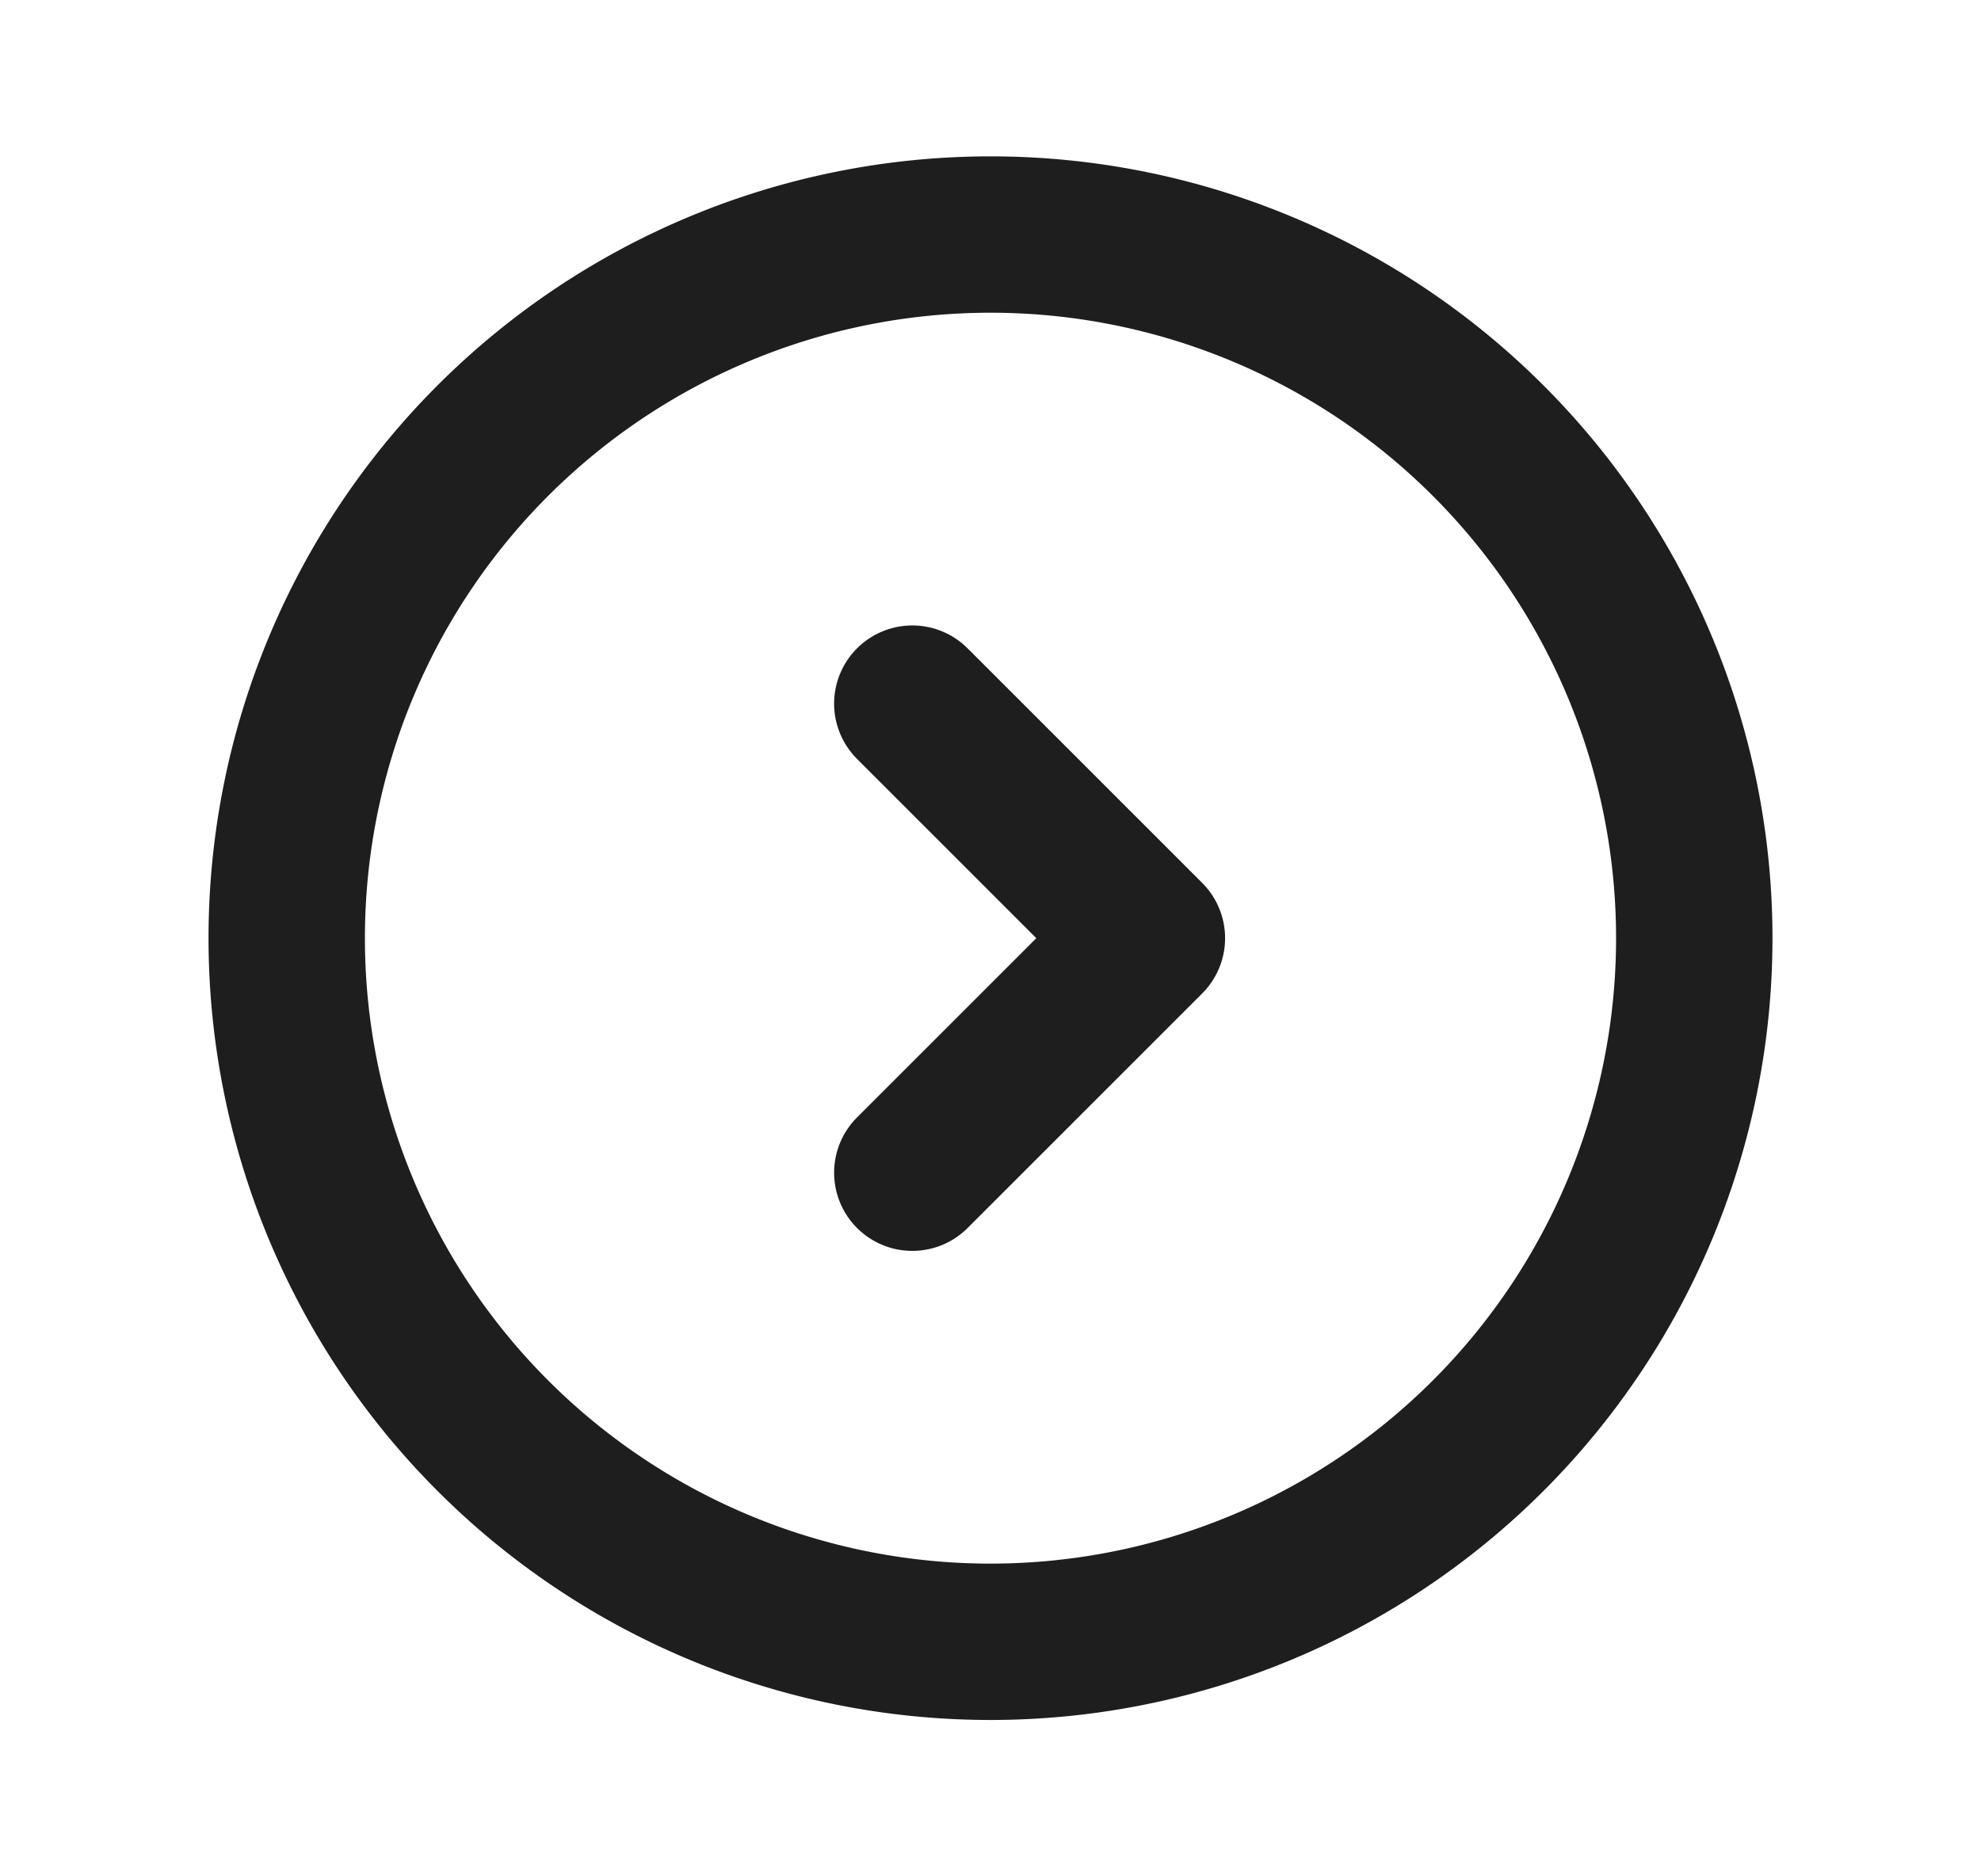
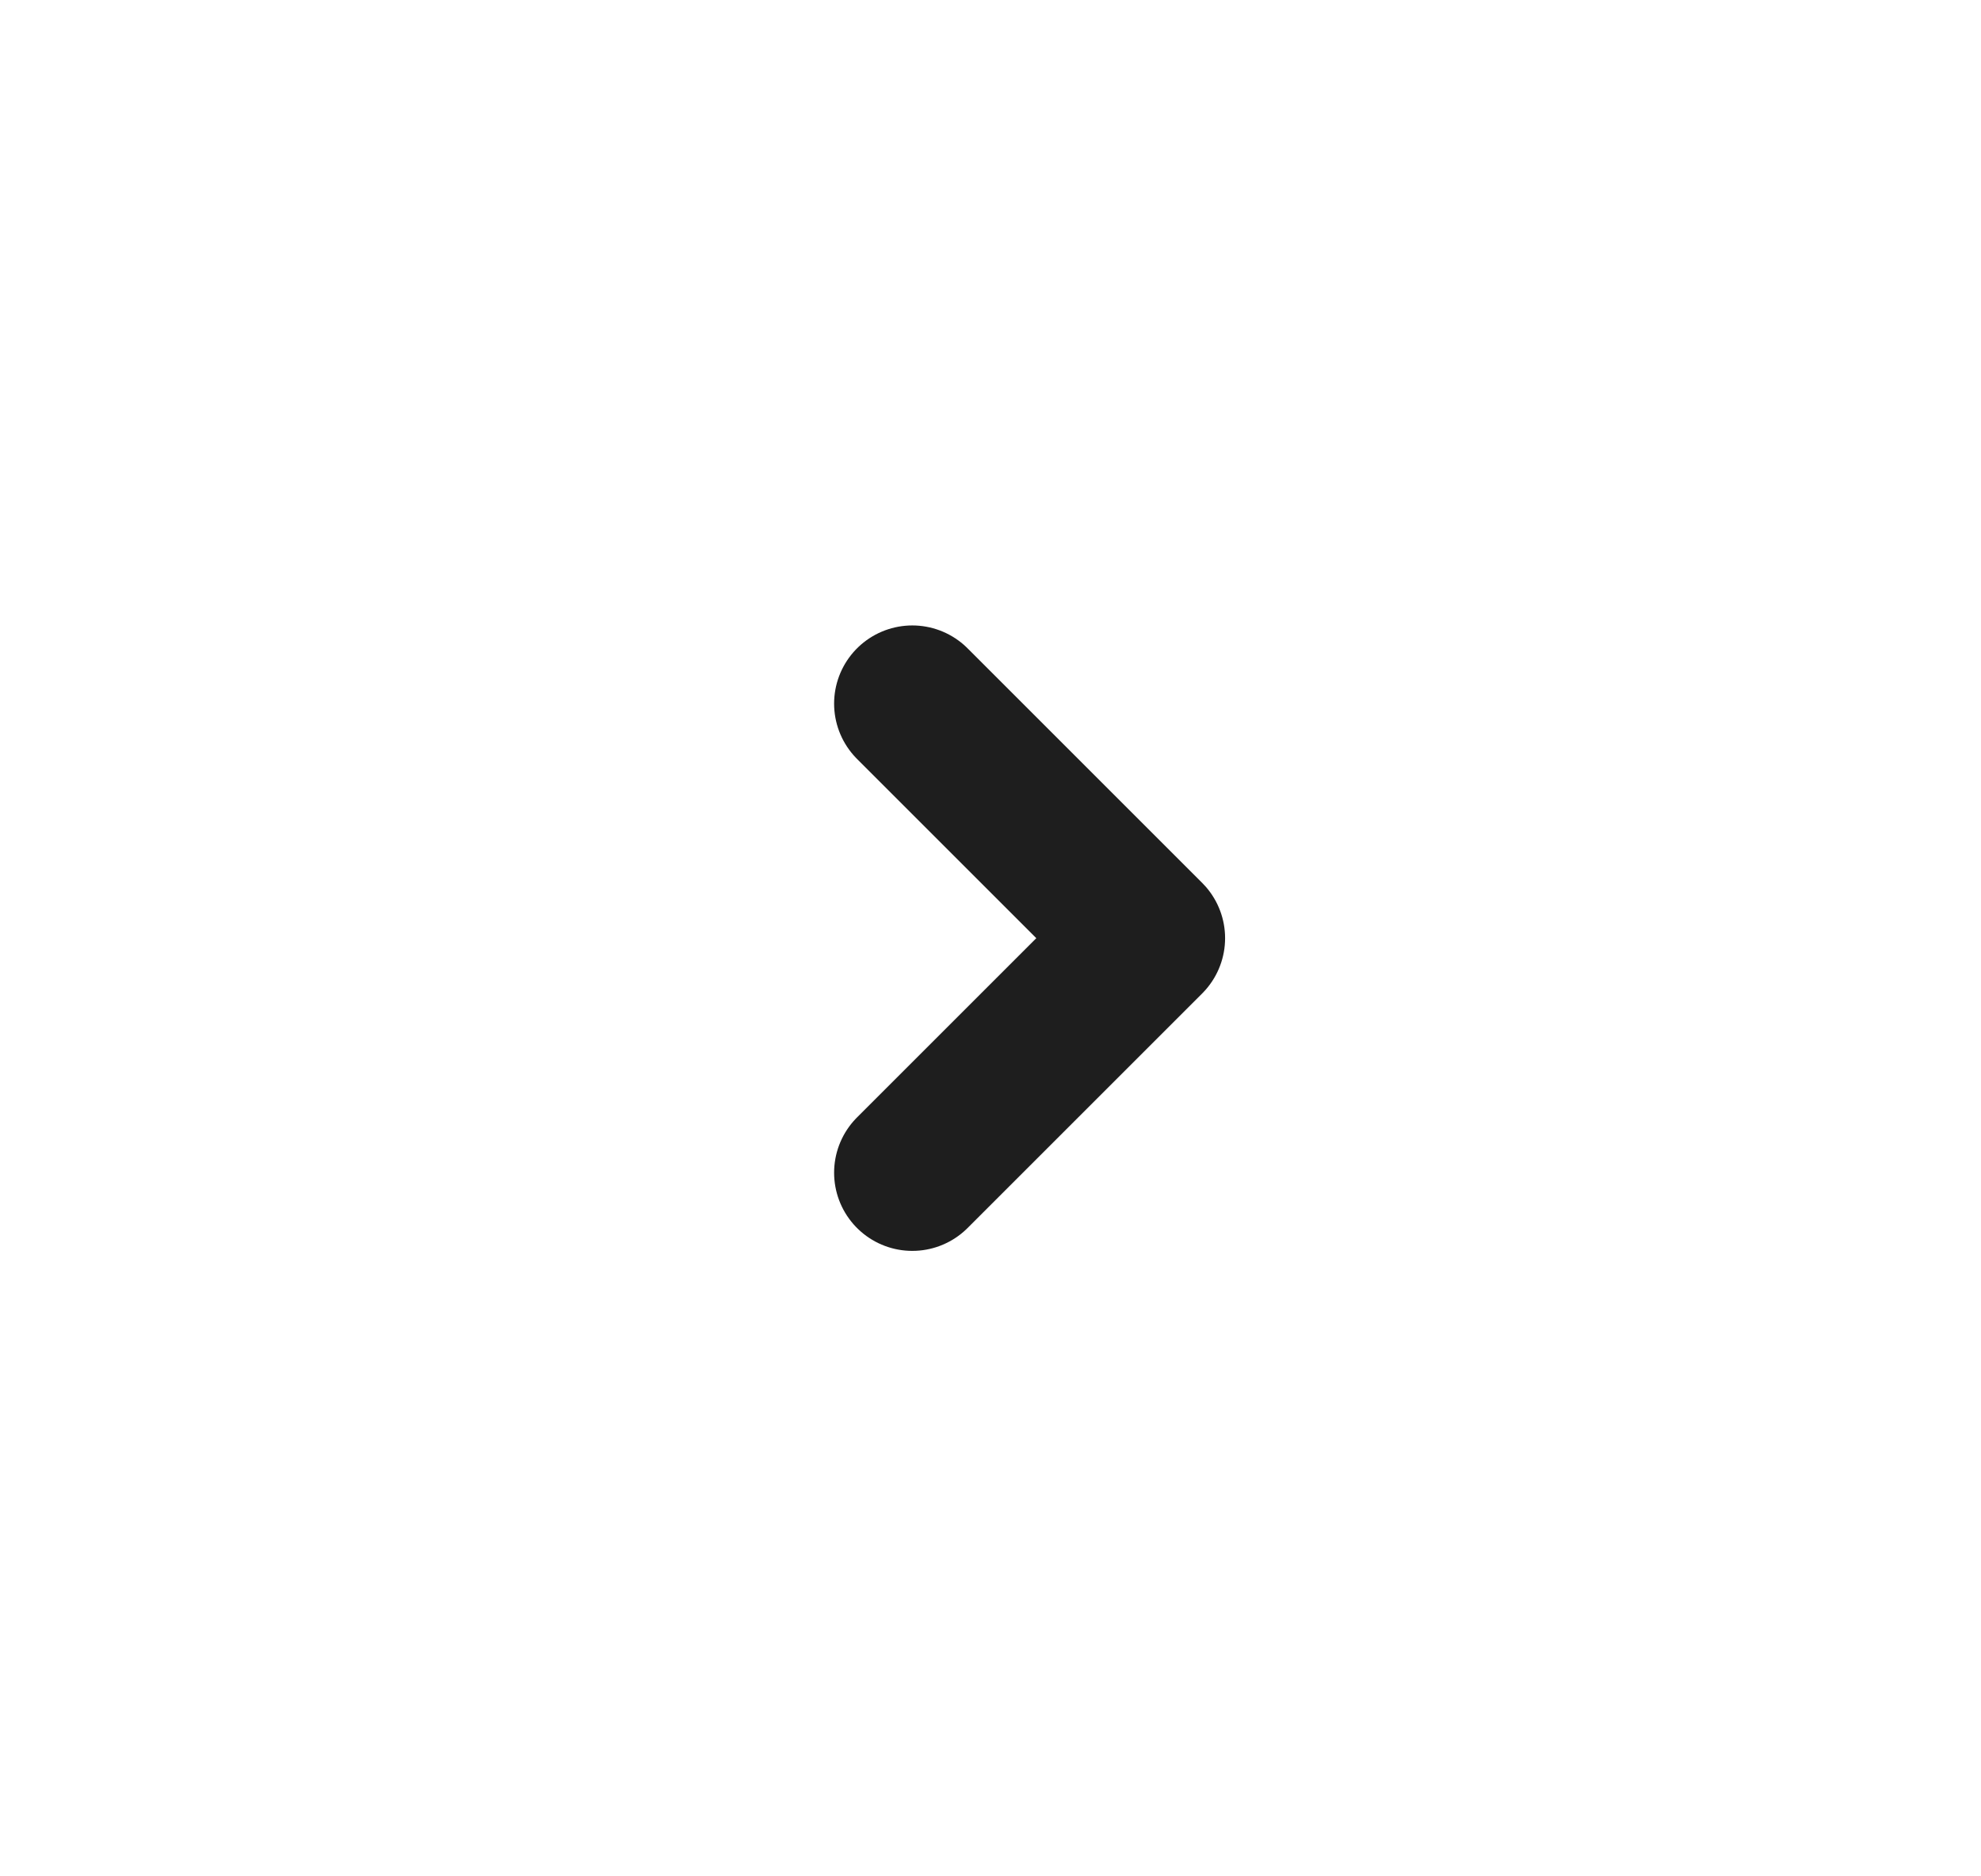
<svg xmlns="http://www.w3.org/2000/svg" width="19" height="18" fill="none">
  <g stroke="#1E1E1E" stroke-linecap="round" stroke-linejoin="round" stroke-width="1.5" clip-path="url(#a)">
    <path d="M8.75 6.75 11 9l-2.25 2.25" />
-     <path d="M2.75 9a6.75 6.75 0 1 0 13.5 0 6.75 6.75 0 0 0-13.5 0z" />
  </g>
  <defs>
    <clipPath id="a">
      <path fill="#fff" d="M.5 0h18v18H.5z" />
    </clipPath>
  </defs>
</svg>